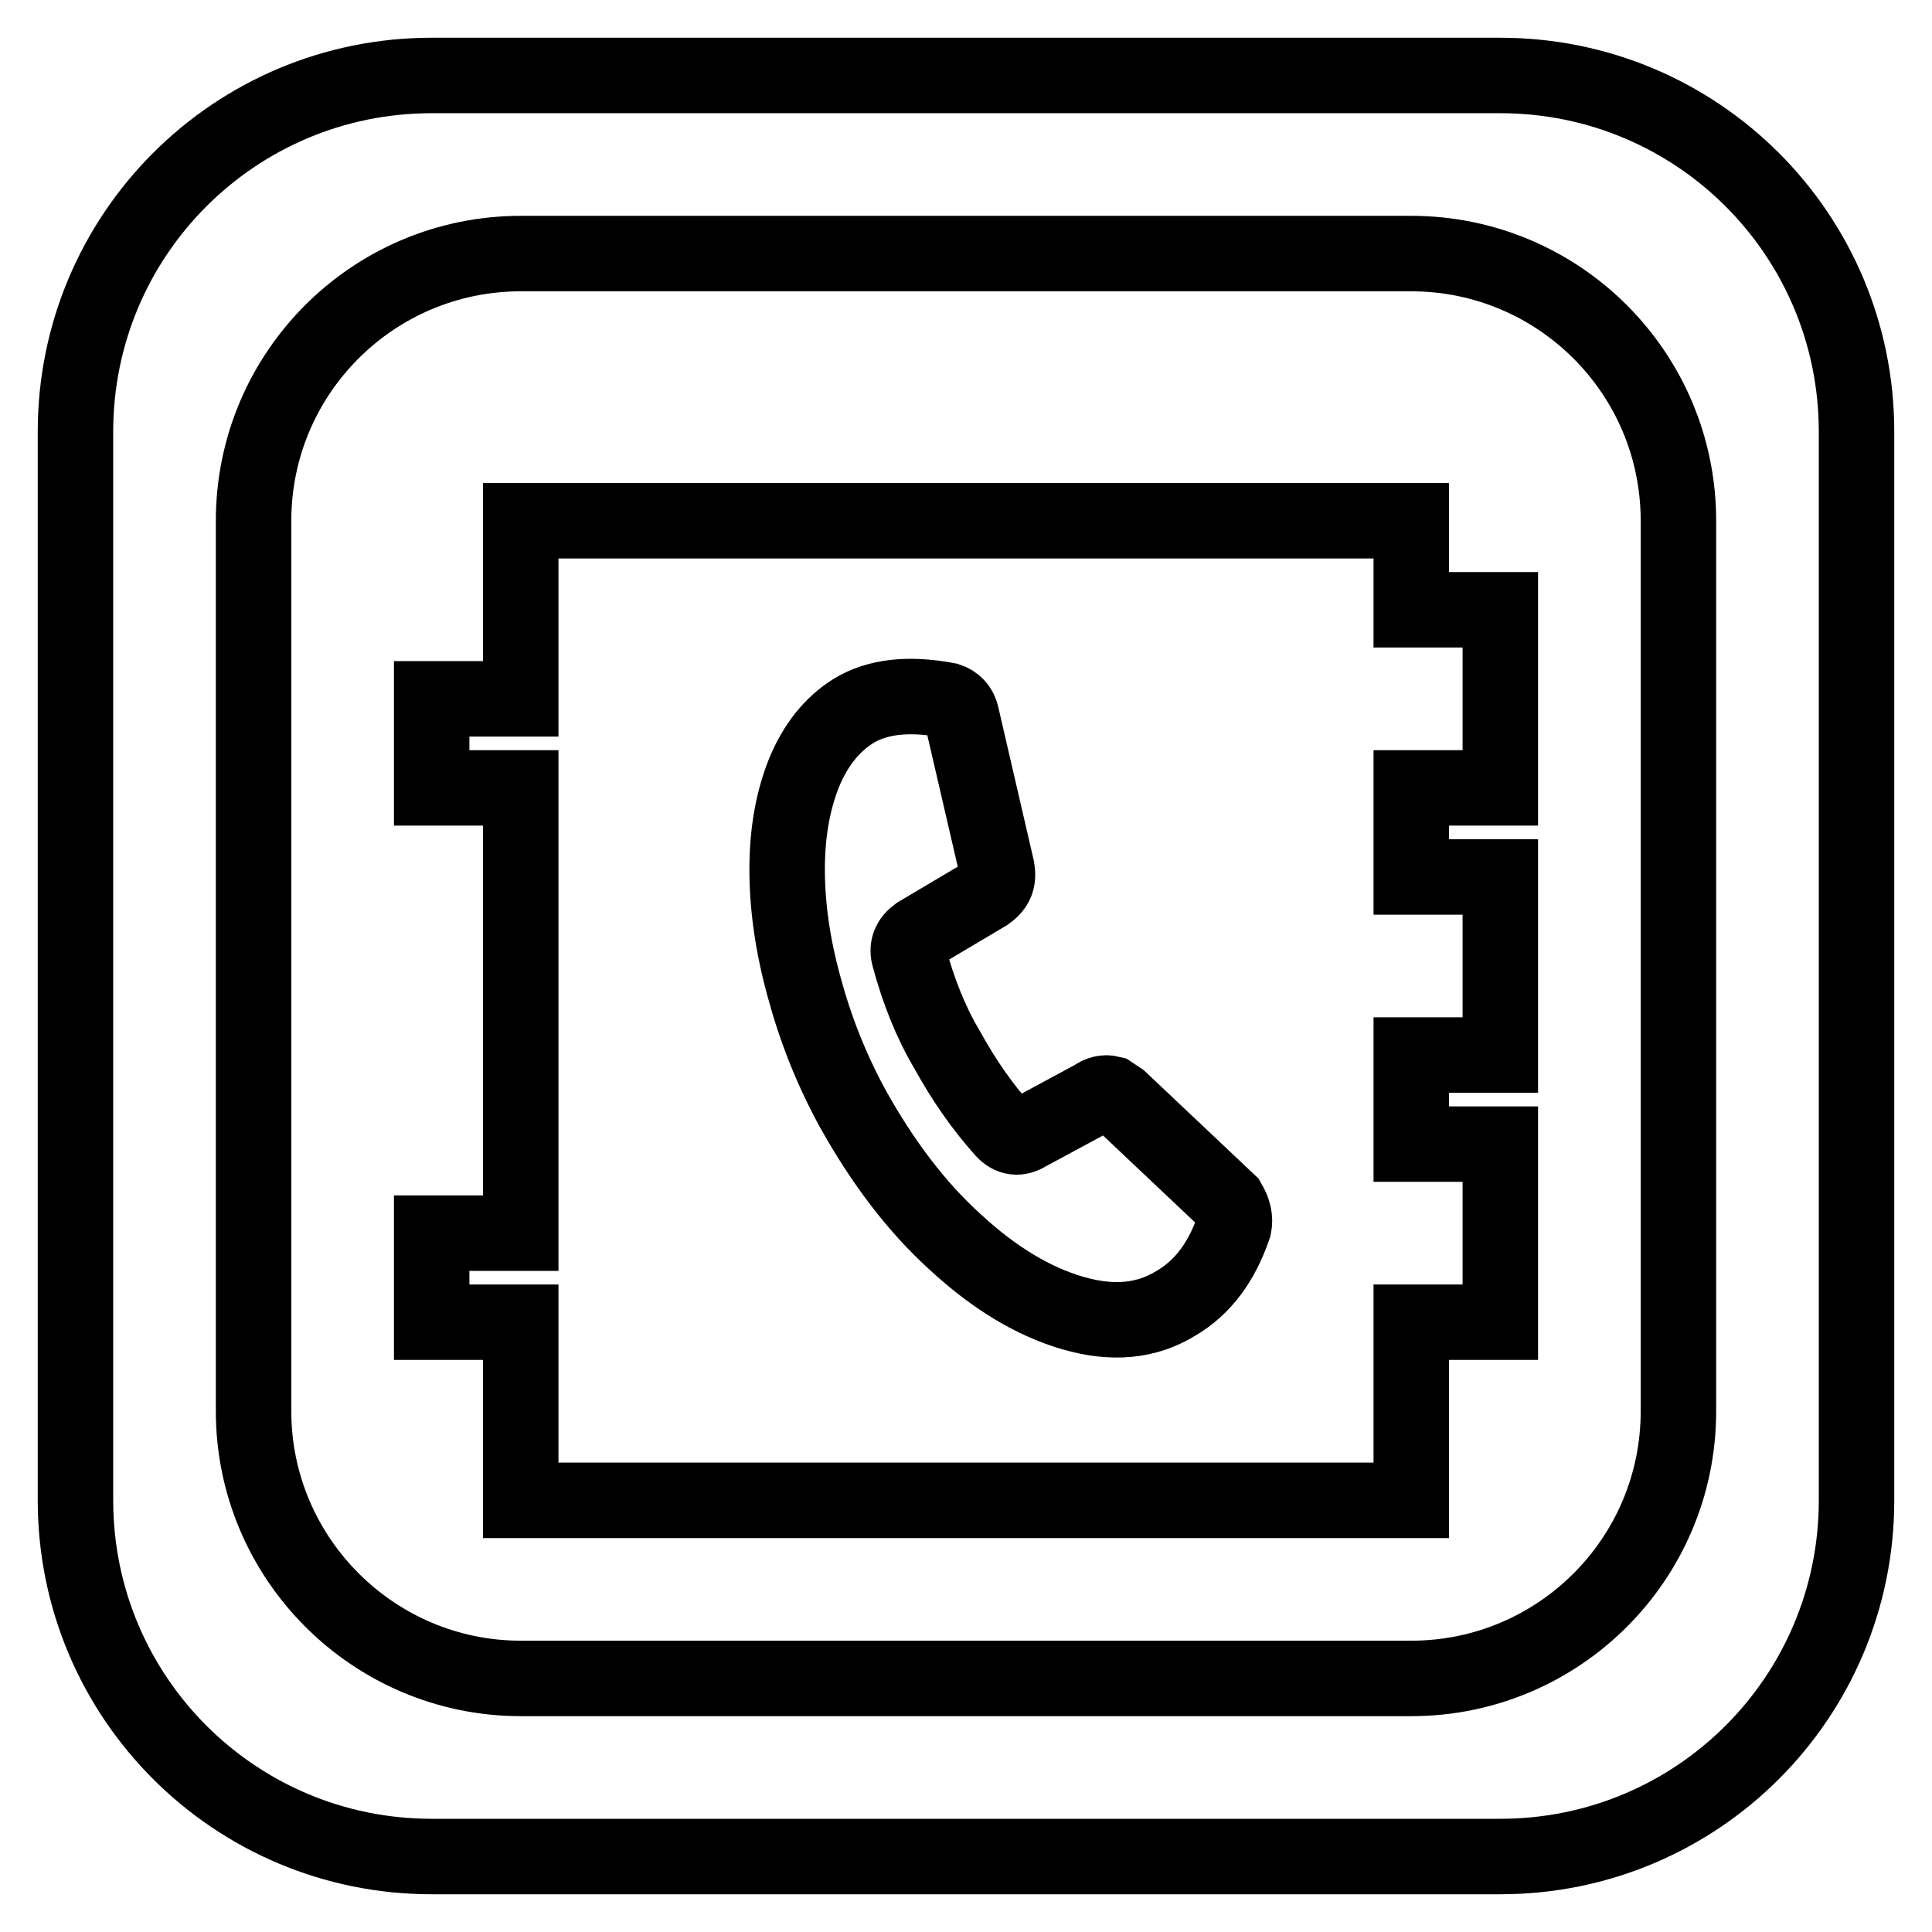
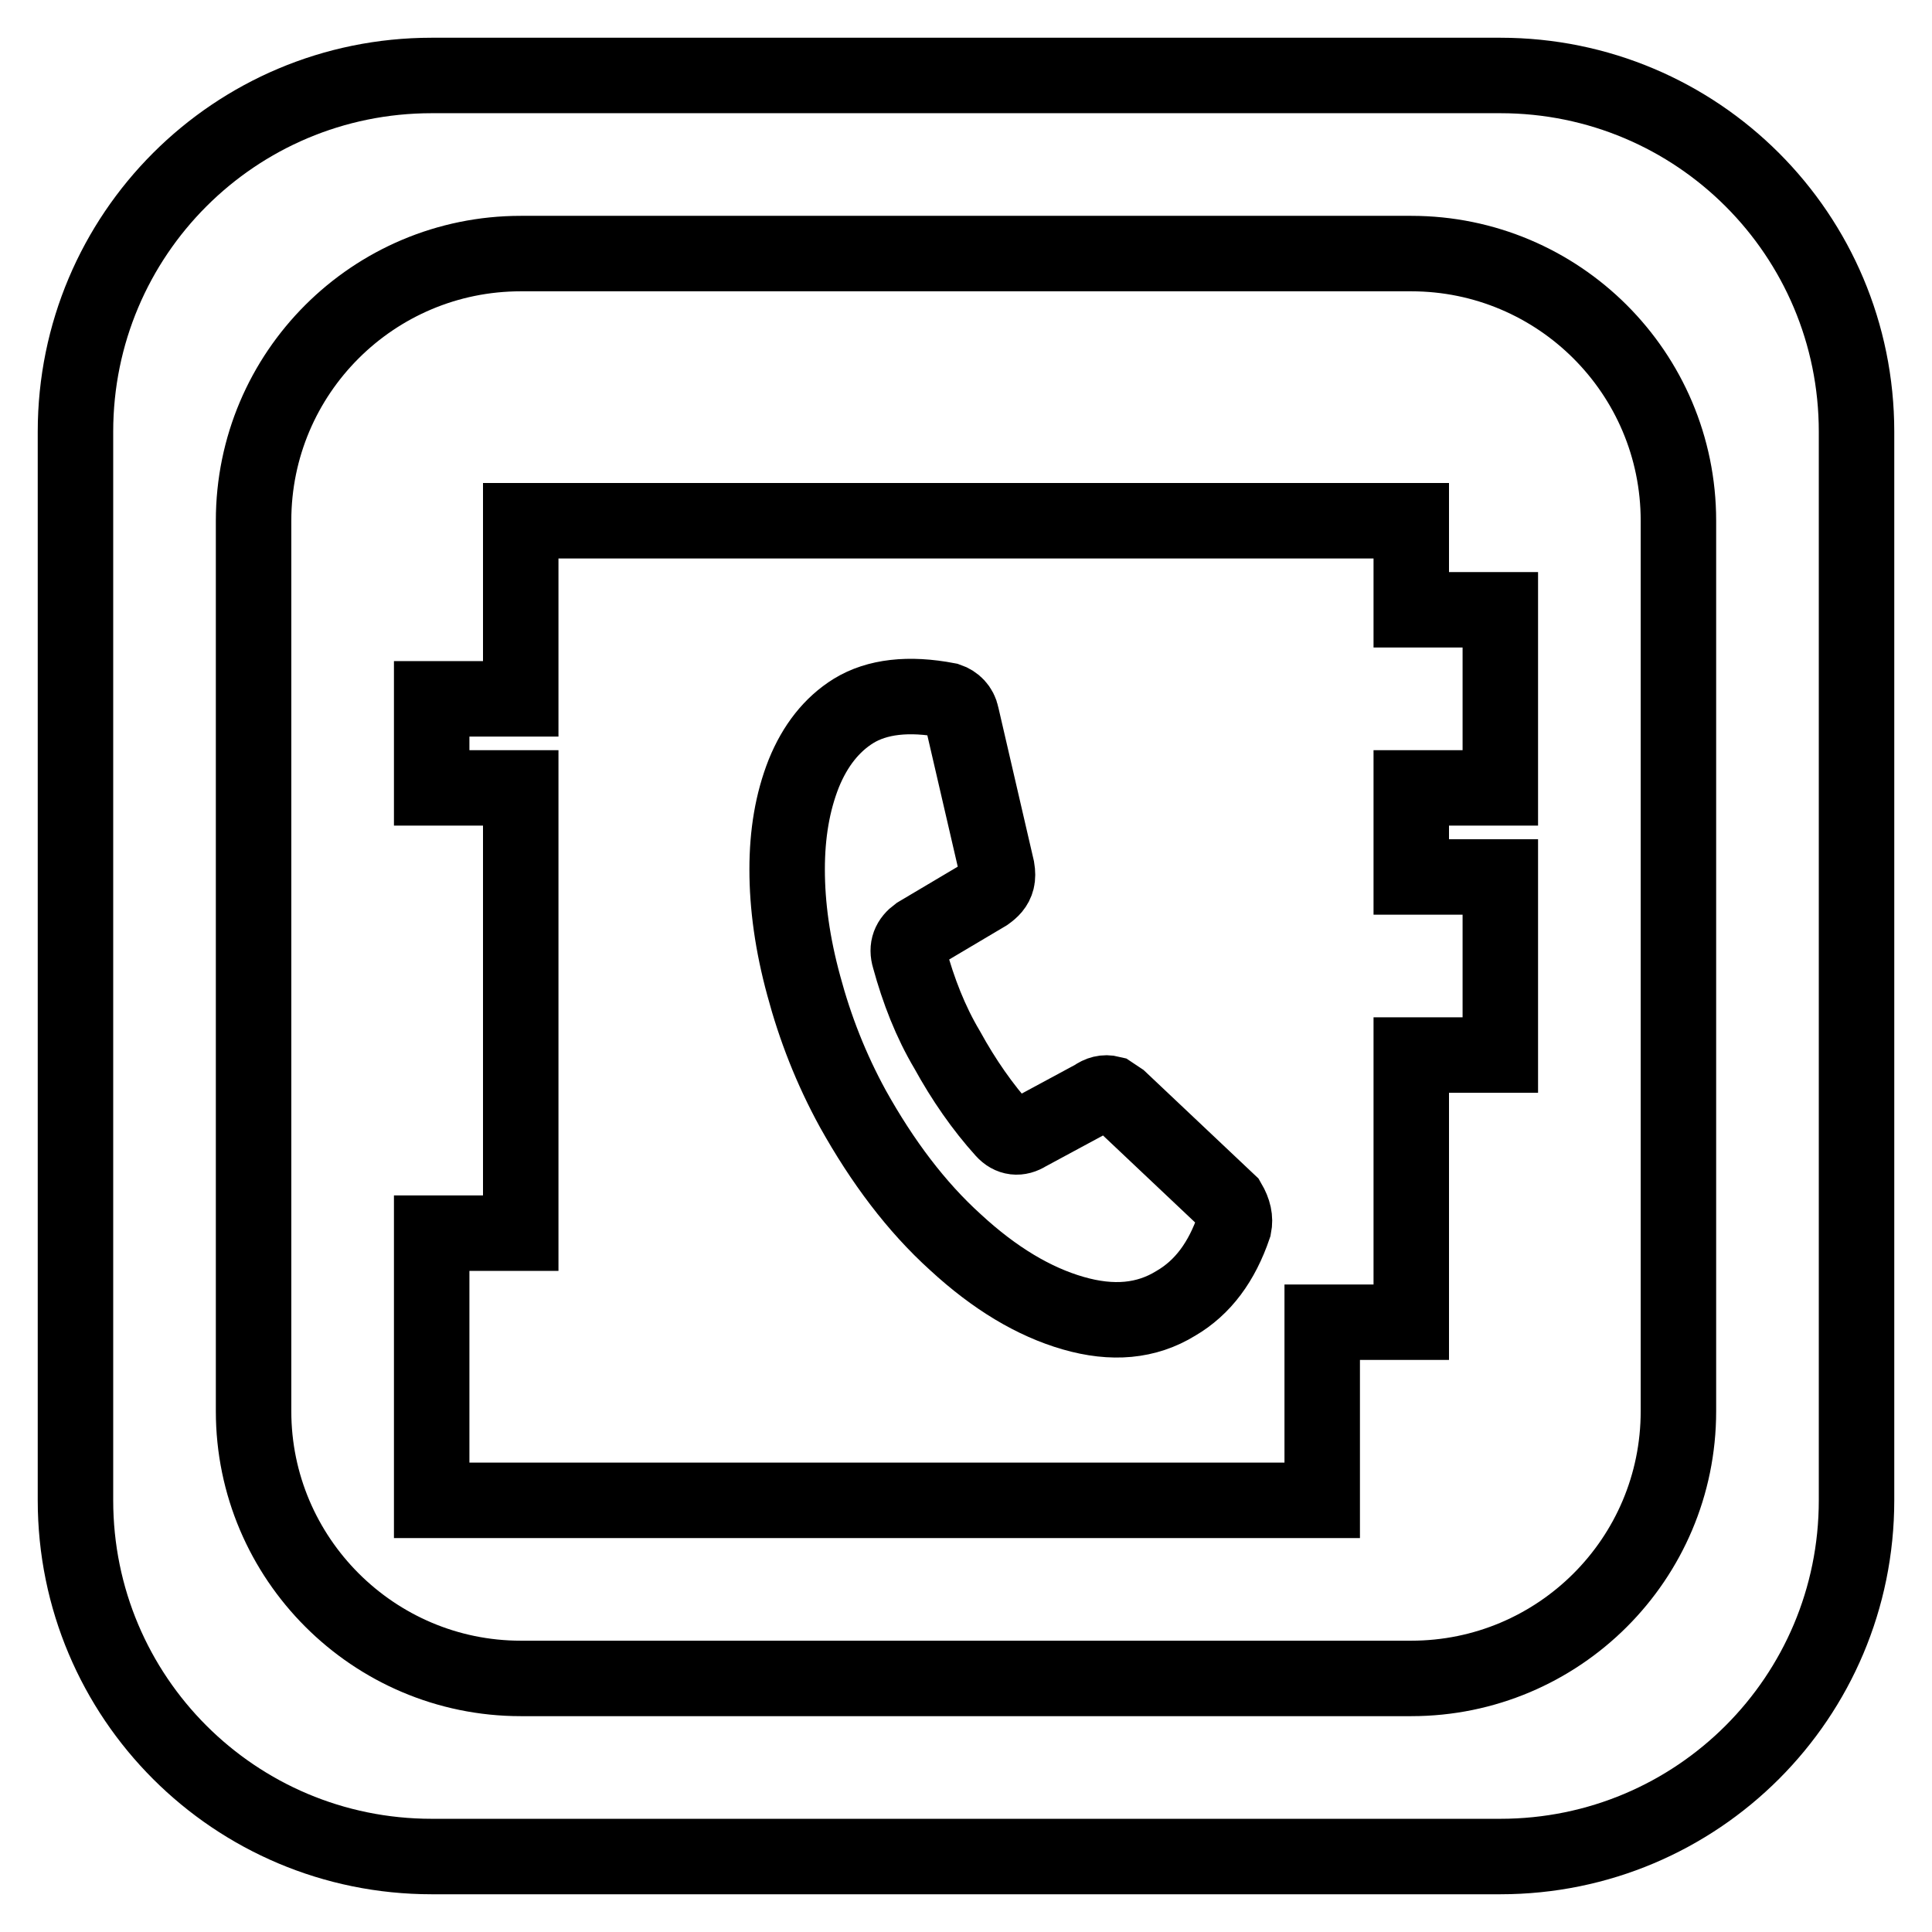
<svg xmlns="http://www.w3.org/2000/svg" version="1.1" x="0px" y="0px" viewBox="0 0 256 256" enable-background="new 0 0 256 256" xml:space="preserve">
  <g>
-     <path stroke-width="10" fill-opacity="0" stroke="#000000" d="M198.8,10H57.2C31.1,10,10,31.1,10,57.2v141.6c0,26.1,21.1,47.2,47.2,47.2h141.6 c26.1,0,47.2-21.1,47.2-47.2V57.2C246,31.1,224.9,10,198.8,10z M222.4,187c0,19.6-15.9,35.4-35.4,35.4H69 c-19.5,0-35.4-15.9-35.4-35.4V69c0-19.6,15.9-35.4,35.4-35.4h118c19.5,0,35.4,15.8,35.4,35.4V187z M187,69H69v23.6H57.2v11.8H69v59 H57.2v11.8H69v23.6h118v-23.6h11.8v-23.6H187v-11.8h11.8v-23.6H187v-11.8h11.8V80.8H187V69z M163.5,162.5 c-1.6,4.7-4.1,8.1-7.7,10.2c-3.9,2.4-8.4,2.8-13.6,1.3c-5.2-1.5-10.4-4.6-15.6-9.4c-5.2-4.7-9.7-10.7-13.6-17.7 c-2.9-5.3-5-10.7-6.5-16.3c-1.5-5.5-2.2-10.6-2.2-15.4c0-4.7,0.7-8.9,2.2-12.7c1.5-3.7,3.7-6.5,6.6-8.3c3.1-1.9,7.3-2.4,12.5-1.4 c0.9,0.3,1.6,1,1.8,2l4.7,20.3c0.1,0.6,0.1,1.1,0,1.5c-0.2,0.8-0.7,1.3-1.4,1.8l-9.1,5.4c-1.1,0.8-1.5,1.8-1.1,3.1 c1.2,4.4,2.8,8.5,5,12.2c2.2,4,4.7,7.6,7.5,10.7c0.9,1,2,1.1,3.1,0.4l8.9-4.8c0.7-0.5,1.4-0.7,2.2-0.5l1.2,0.8l14.4,13.6 C163.5,160.5,163.7,161.5,163.5,162.5z" />
+     <path stroke-width="10" fill-opacity="0" stroke="#000000" d="M198.8,10H57.2C31.1,10,10,31.1,10,57.2v141.6c0,26.1,21.1,47.2,47.2,47.2h141.6 c26.1,0,47.2-21.1,47.2-47.2V57.2C246,31.1,224.9,10,198.8,10z M222.4,187c0,19.6-15.9,35.4-35.4,35.4H69 c-19.5,0-35.4-15.9-35.4-35.4V69c0-19.6,15.9-35.4,35.4-35.4h118c19.5,0,35.4,15.8,35.4,35.4V187z M187,69H69v23.6H57.2v11.8H69v59 H57.2v11.8v23.6h118v-23.6h11.8v-23.6H187v-11.8h11.8v-23.6H187v-11.8h11.8V80.8H187V69z M163.5,162.5 c-1.6,4.7-4.1,8.1-7.7,10.2c-3.9,2.4-8.4,2.8-13.6,1.3c-5.2-1.5-10.4-4.6-15.6-9.4c-5.2-4.7-9.7-10.7-13.6-17.7 c-2.9-5.3-5-10.7-6.5-16.3c-1.5-5.5-2.2-10.6-2.2-15.4c0-4.7,0.7-8.9,2.2-12.7c1.5-3.7,3.7-6.5,6.6-8.3c3.1-1.9,7.3-2.4,12.5-1.4 c0.9,0.3,1.6,1,1.8,2l4.7,20.3c0.1,0.6,0.1,1.1,0,1.5c-0.2,0.8-0.7,1.3-1.4,1.8l-9.1,5.4c-1.1,0.8-1.5,1.8-1.1,3.1 c1.2,4.4,2.8,8.5,5,12.2c2.2,4,4.7,7.6,7.5,10.7c0.9,1,2,1.1,3.1,0.4l8.9-4.8c0.7-0.5,1.4-0.7,2.2-0.5l1.2,0.8l14.4,13.6 C163.5,160.5,163.7,161.5,163.5,162.5z" />
  </g>
</svg>